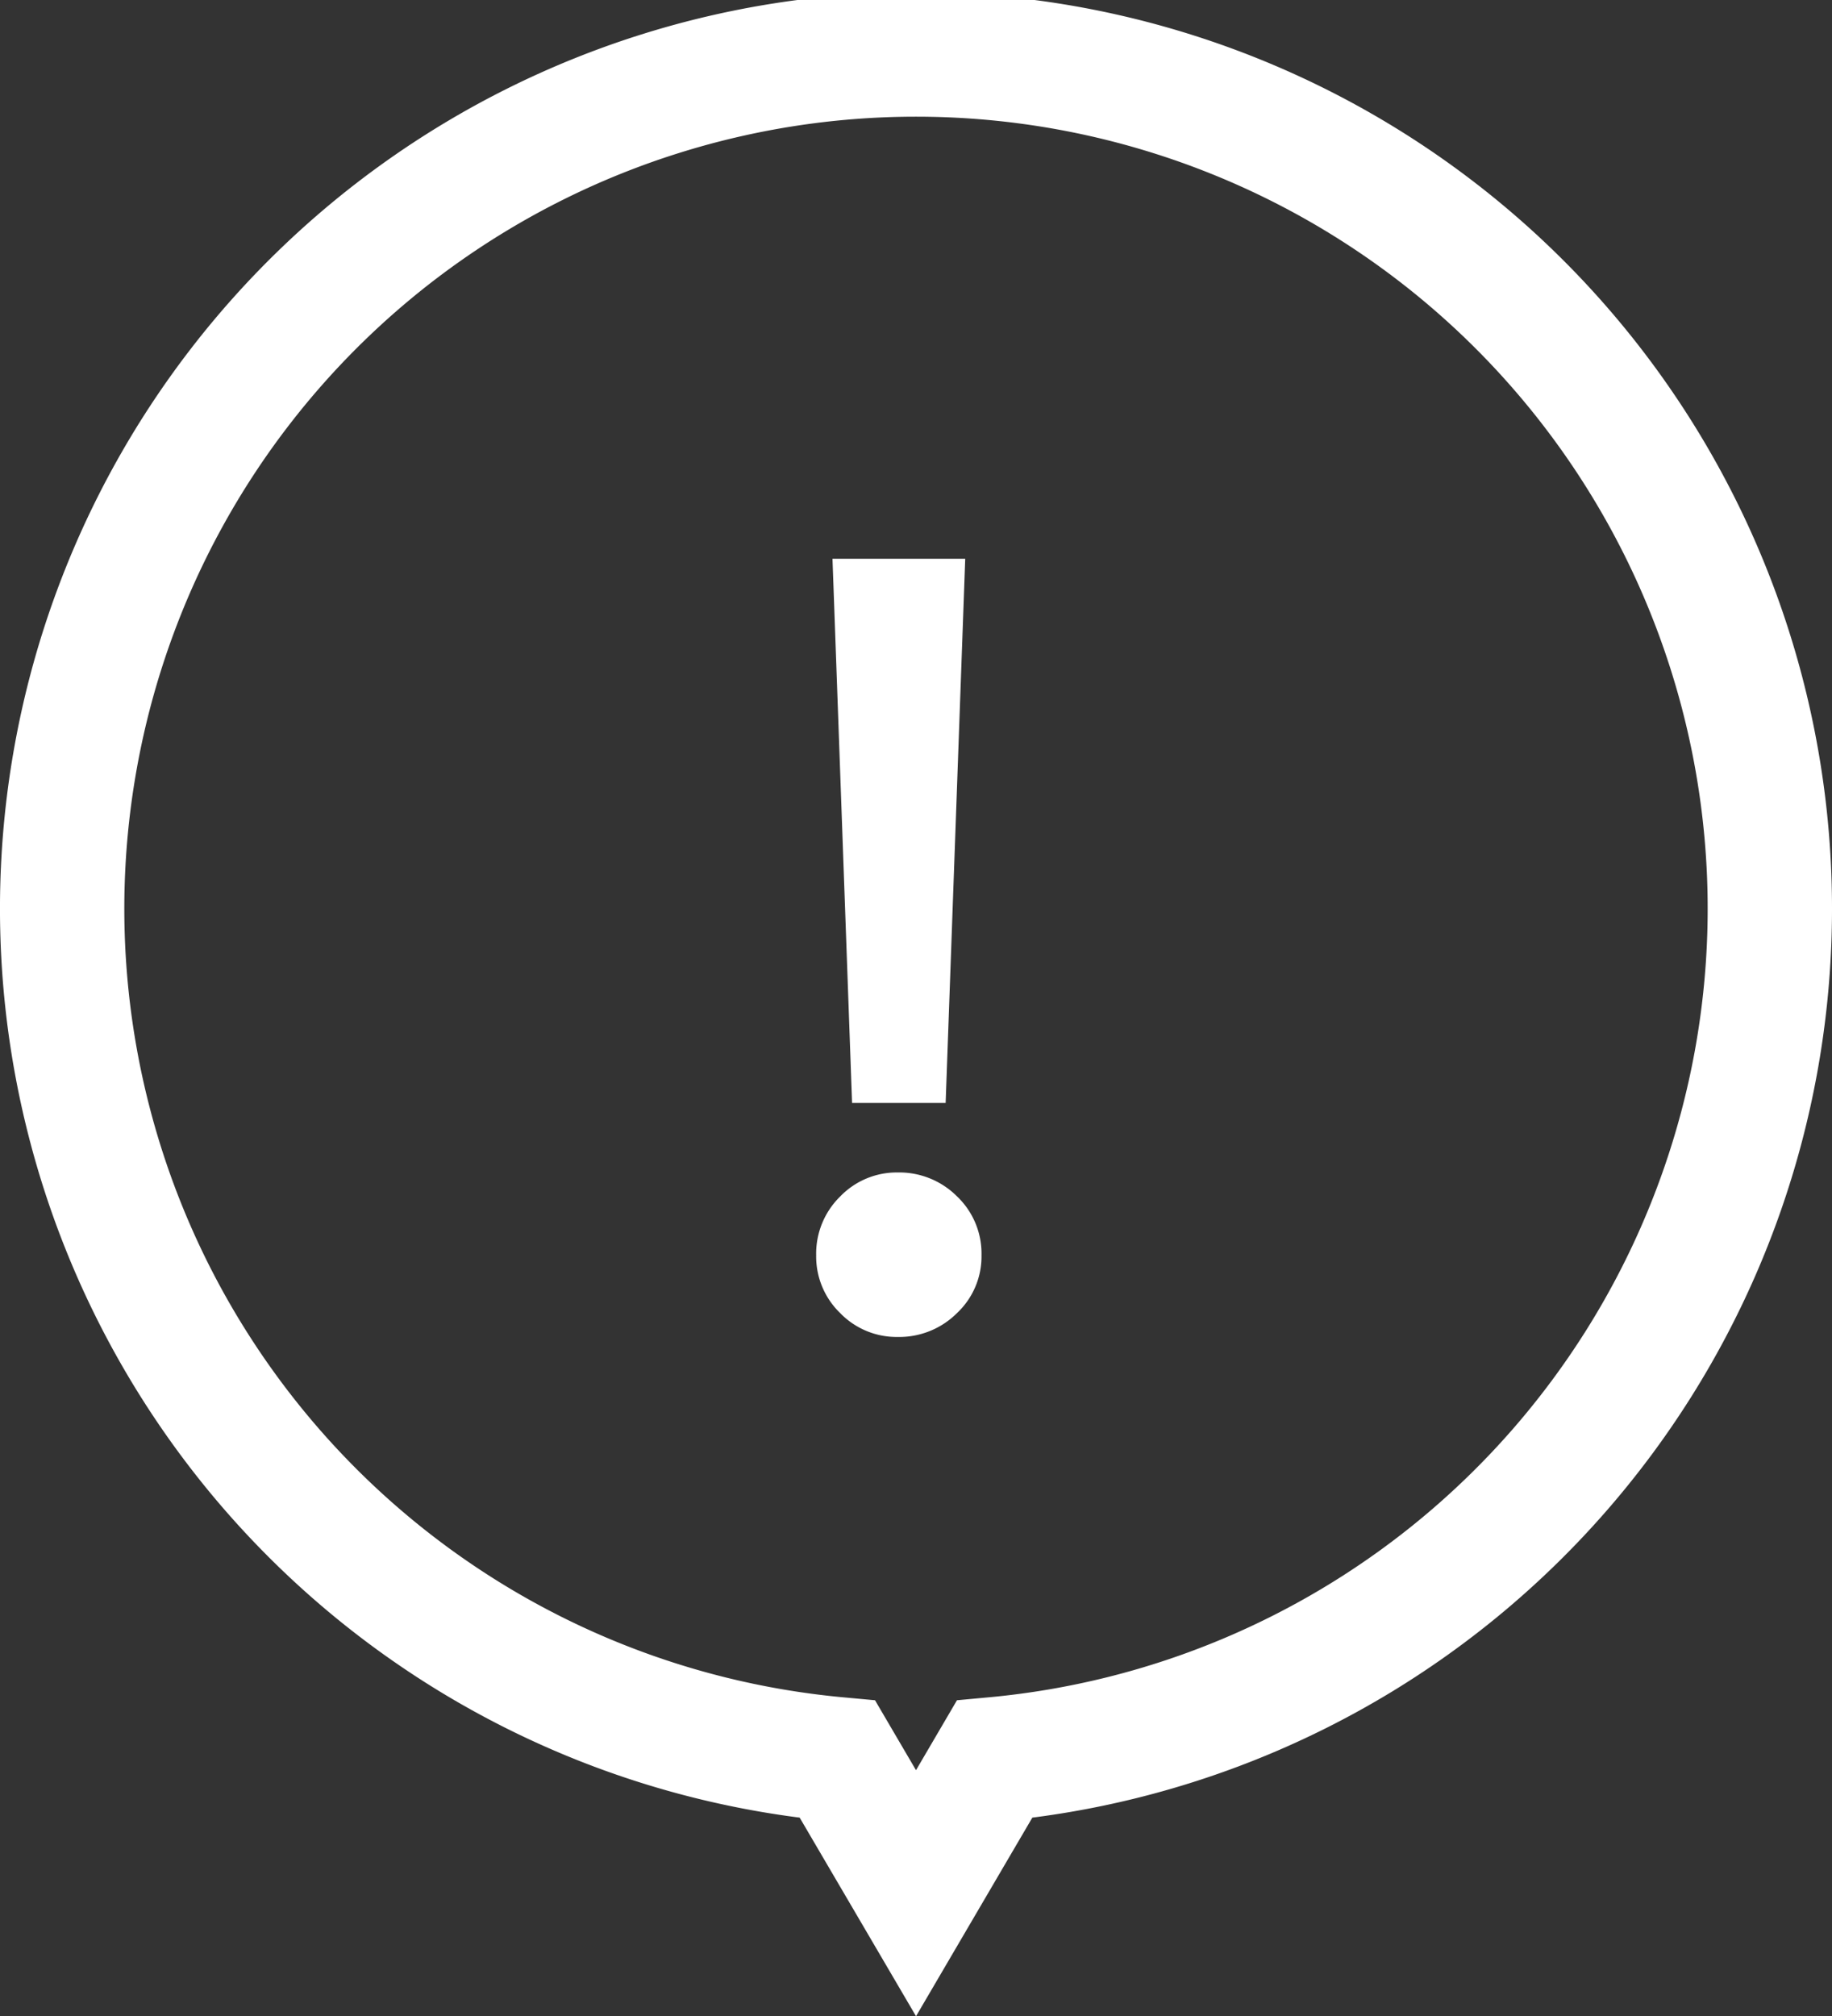
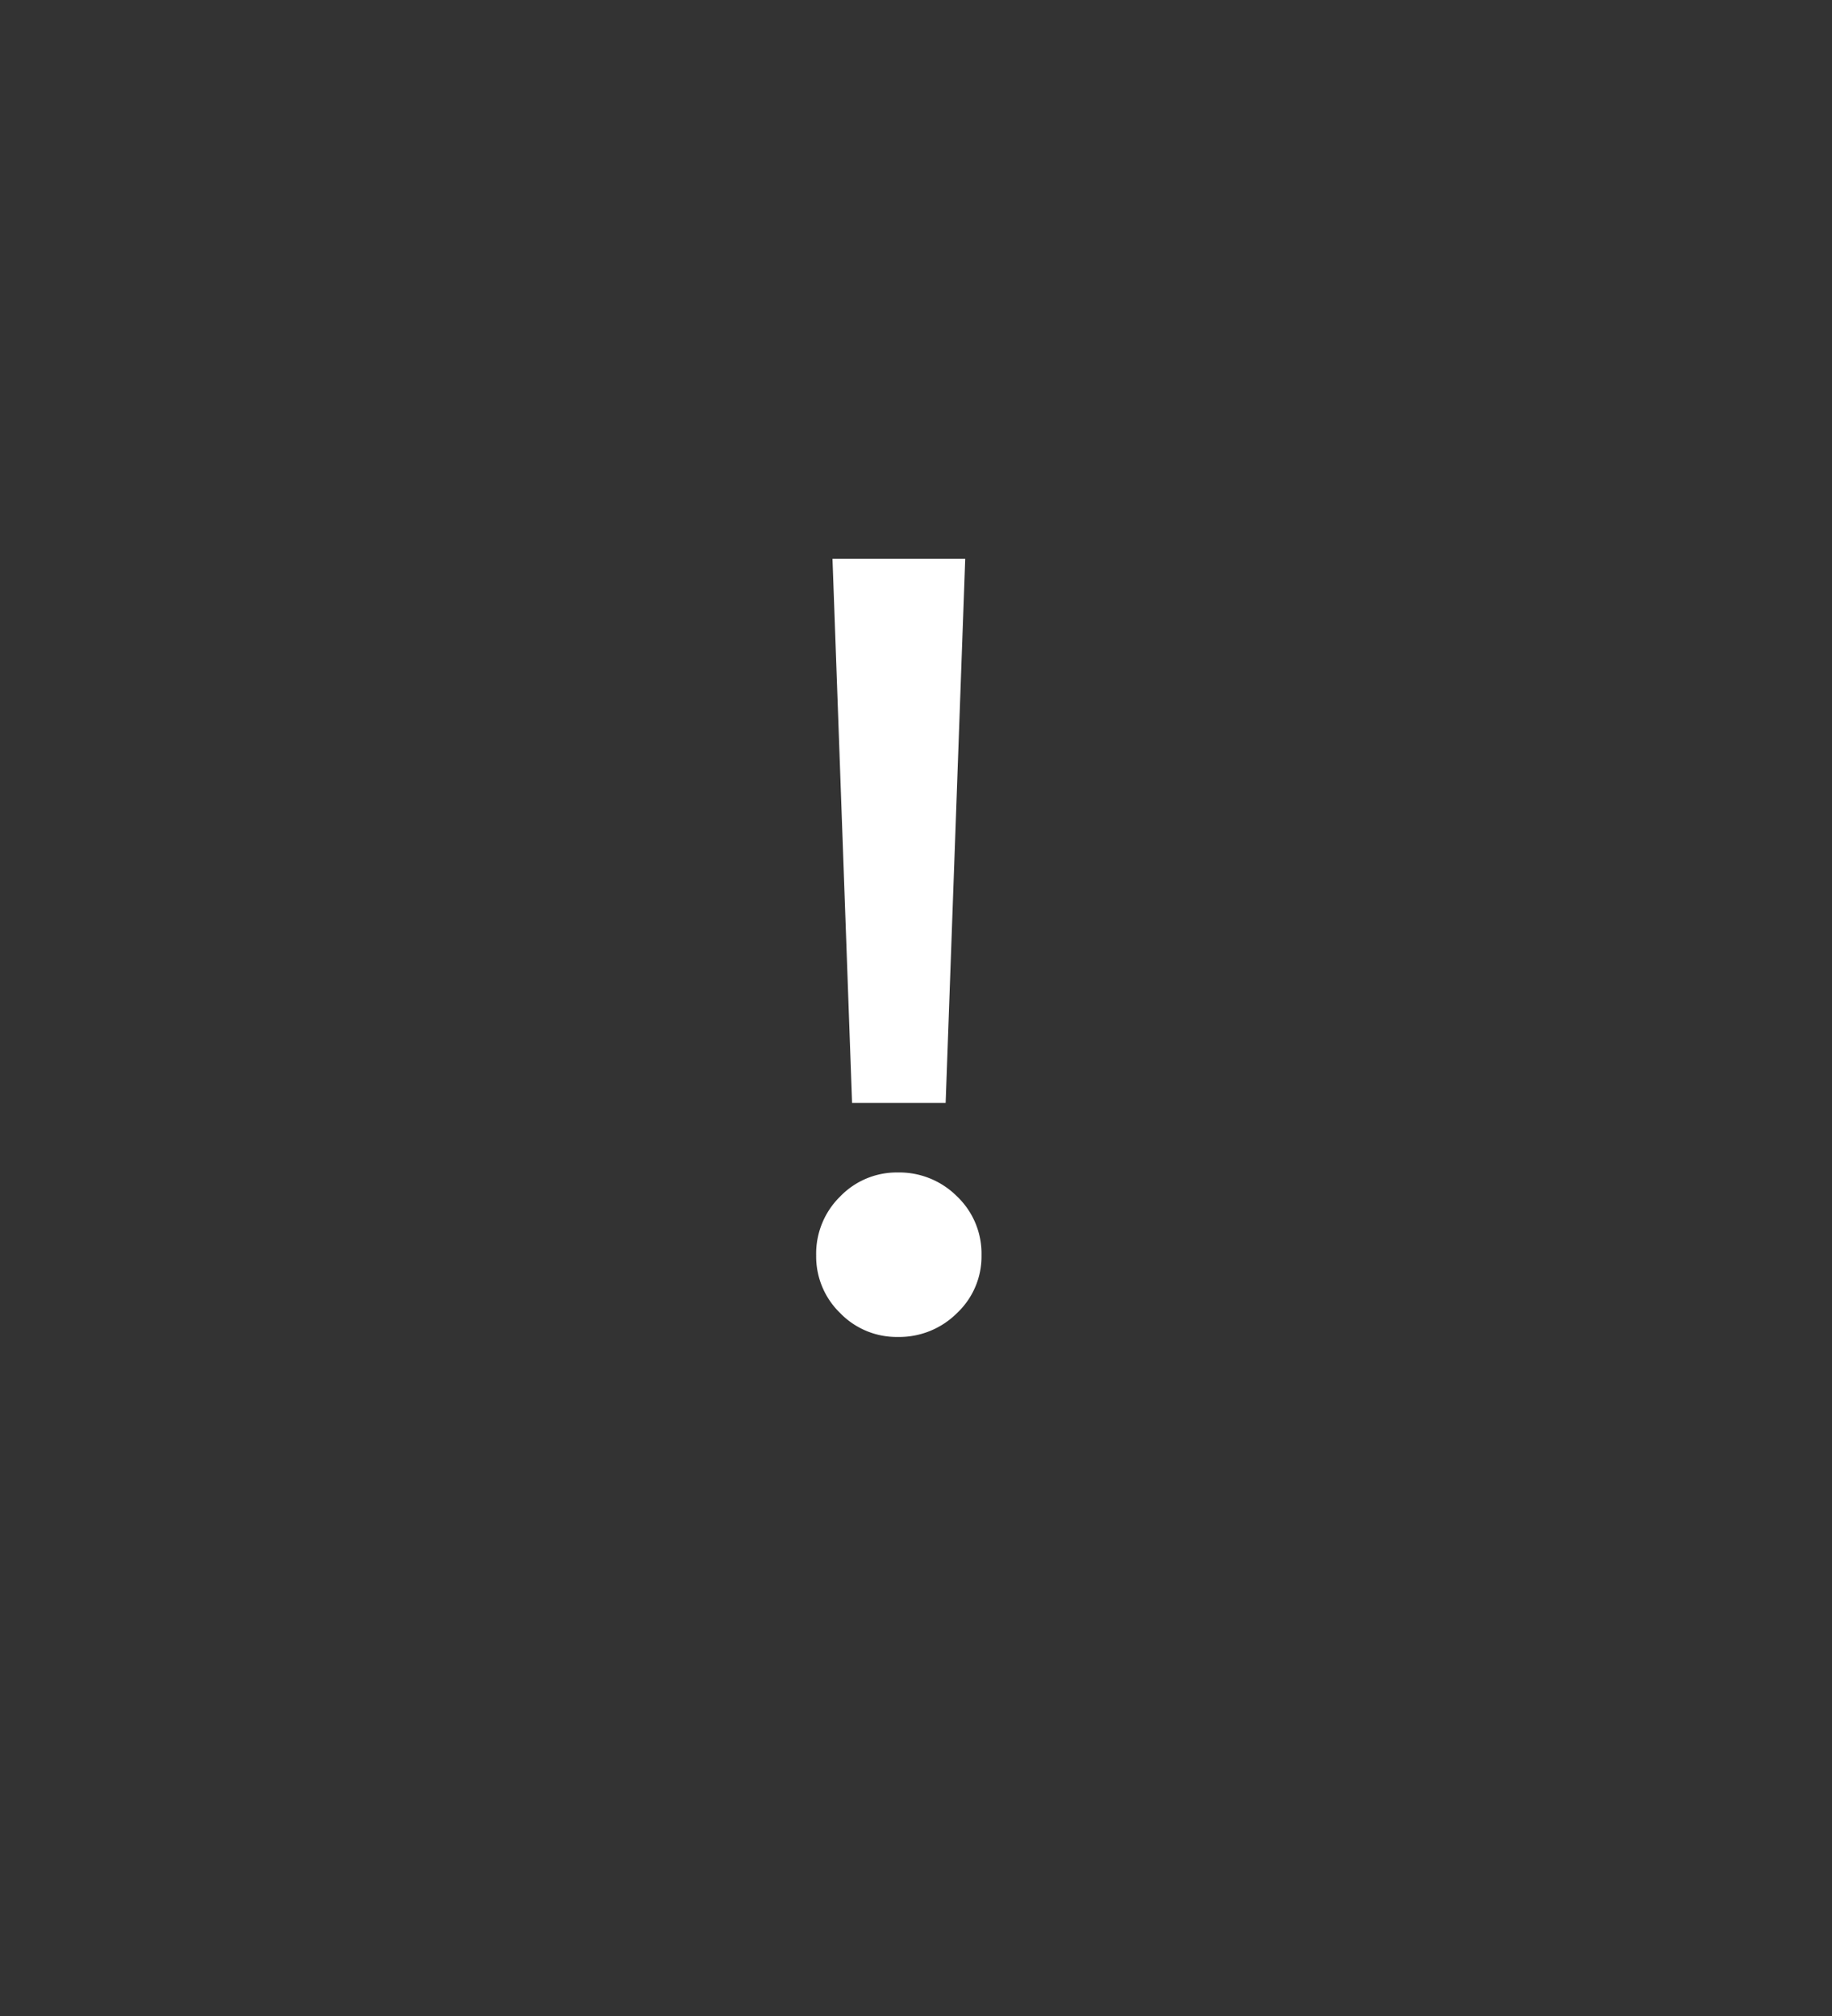
<svg xmlns="http://www.w3.org/2000/svg" width="58.937" height="64.837" viewBox="0 0 58.937 64.837">
  <rect x="0" y="0" width="58.937" height="64.837" fill="#333333" stroke="none" />
  <g id="ico_hukidashi" transform="translate(2.001 1.504)">
-     <path id="パス_16423" data-name="パス 16423" d="M24.943,54.574a27.469,27.469,0,1,1,5.049,0l-2.524,4.308Z" transform="translate(0 0.496)" fill="none" stroke="#fff" stroke-width="4" />
    <path id="パス_16424" data-name="パス 16424" d="M3.64-7.035l-.63-17.5H7.28l-.63,17.5ZM5.11.49A2.528,2.528,0,0,1,3.255-.28a2.528,2.528,0,0,1-.77-1.855,2.57,2.57,0,0,1,.77-1.89A2.528,2.528,0,0,1,5.11-4.8a2.628,2.628,0,0,1,1.907.77,2.541,2.541,0,0,1,.787,1.89A2.5,2.5,0,0,1,7.018-.28,2.628,2.628,0,0,1,5.11.49Z" transform="translate(21.771 41)" fill="#fff" />
  </g>
</svg>